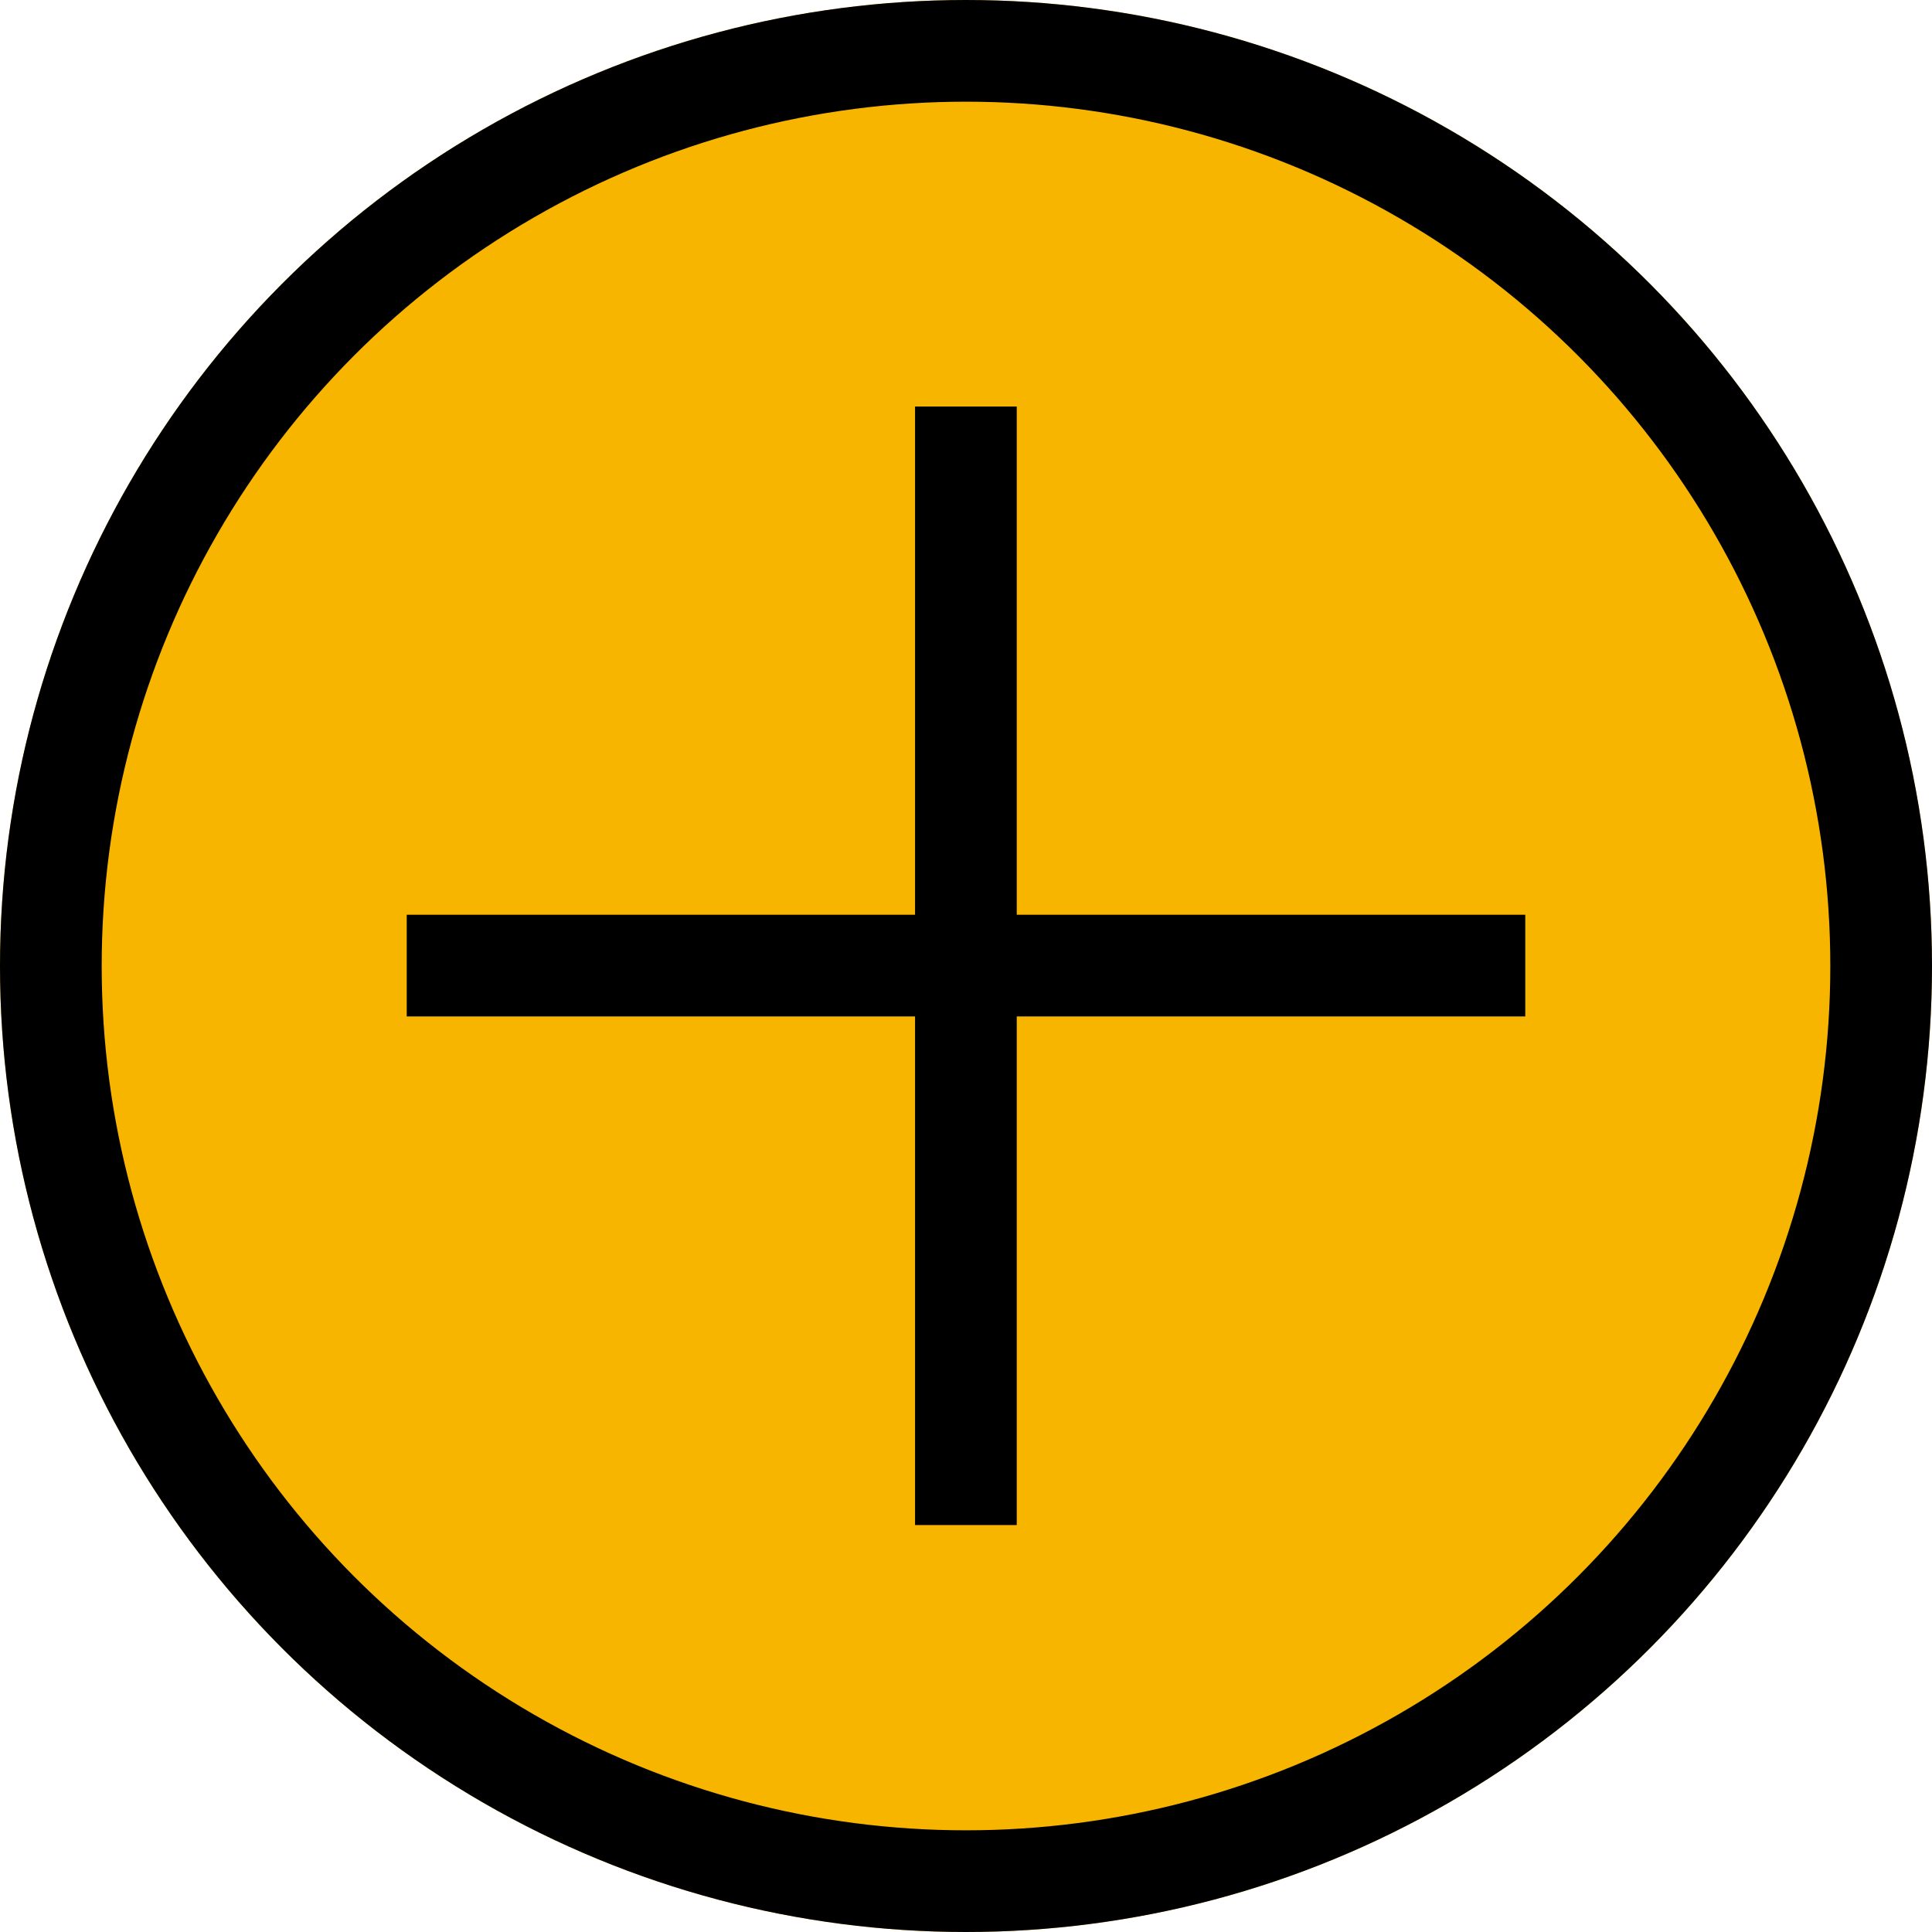
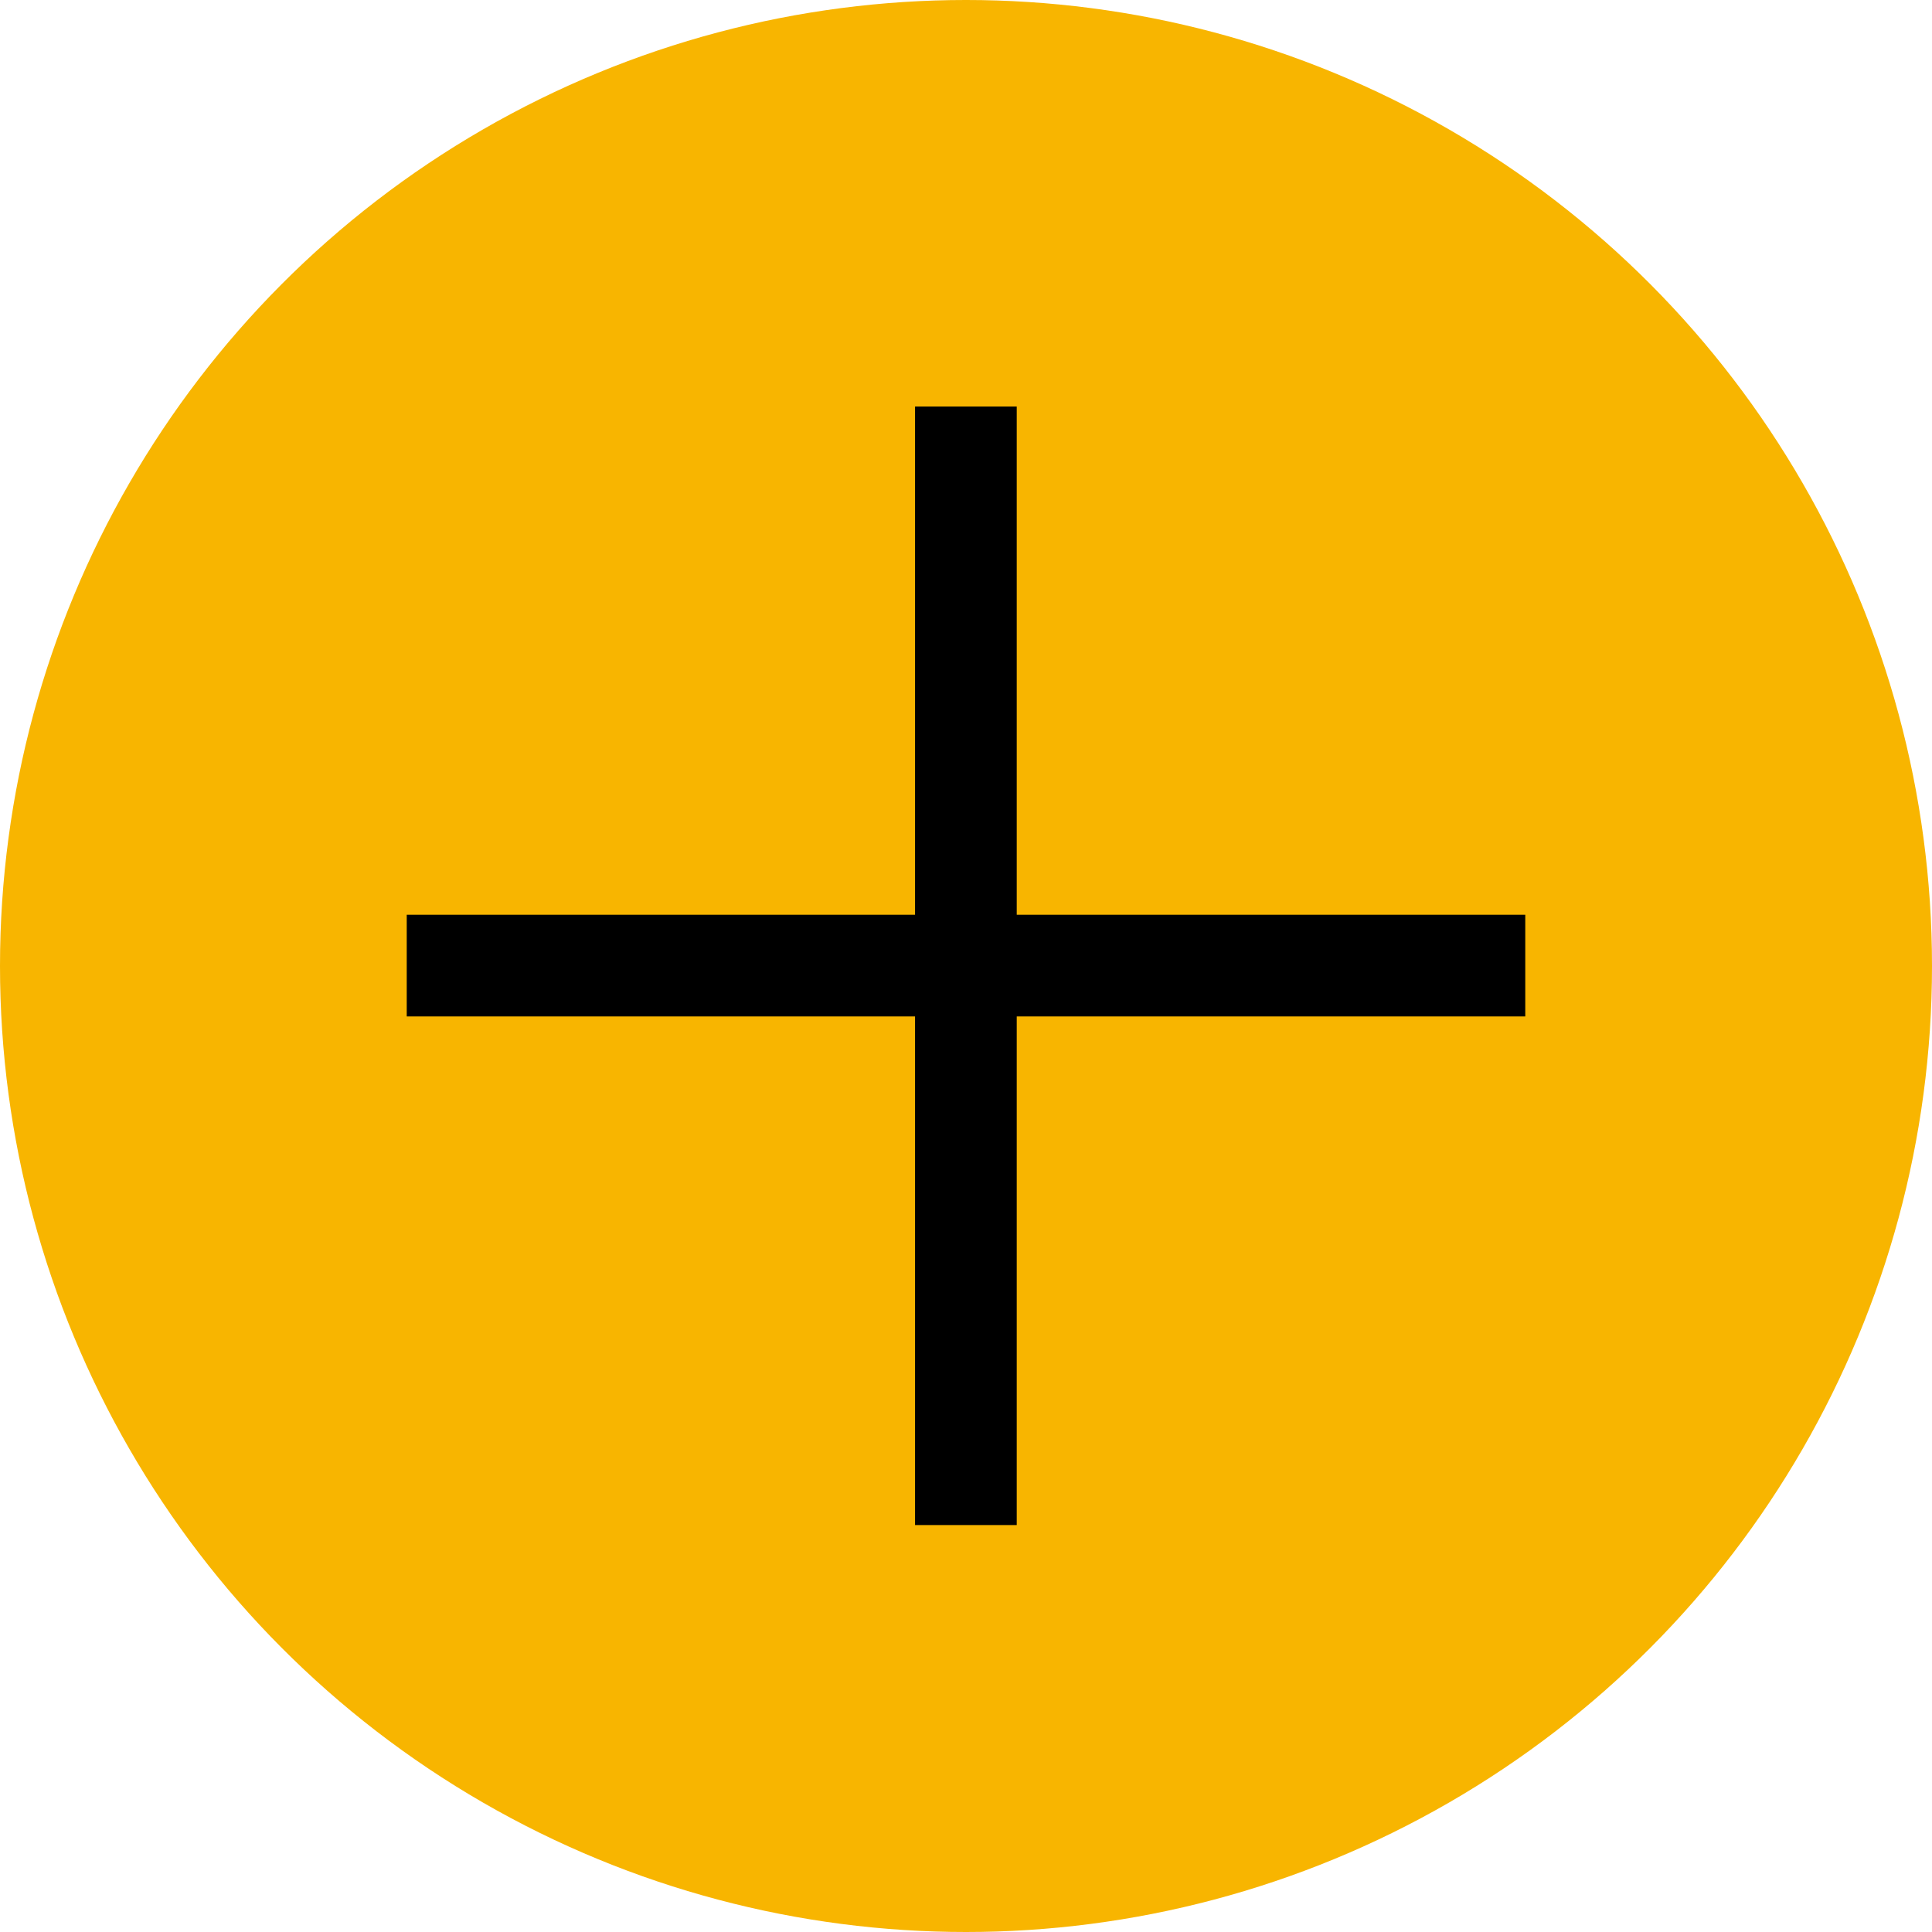
<svg xmlns="http://www.w3.org/2000/svg" width="19" height="19" viewBox="0 0 19 19">
  <g id="btn_plus" transform="translate(-481 -757)">
    <g id="Ellipse_422" data-name="Ellipse 422" transform="translate(481 757)" fill="#f8b500" stroke="#000" stroke-width="1">
      <circle cx="9.5" cy="9.5" r="9.5" stroke="none" />
-       <circle cx="9.5" cy="9.5" r="9" fill="none" />
    </g>
    <g id="icon" transform="translate(112 438.898)">
      <rect id="icon-2" data-name="icon" width="11" height="1" transform="translate(373 327.098)" />
      <rect id="icon-3" data-name="icon" width="11" height="1" transform="translate(378.999 322.1) rotate(90)" />
    </g>
  </g>
</svg>